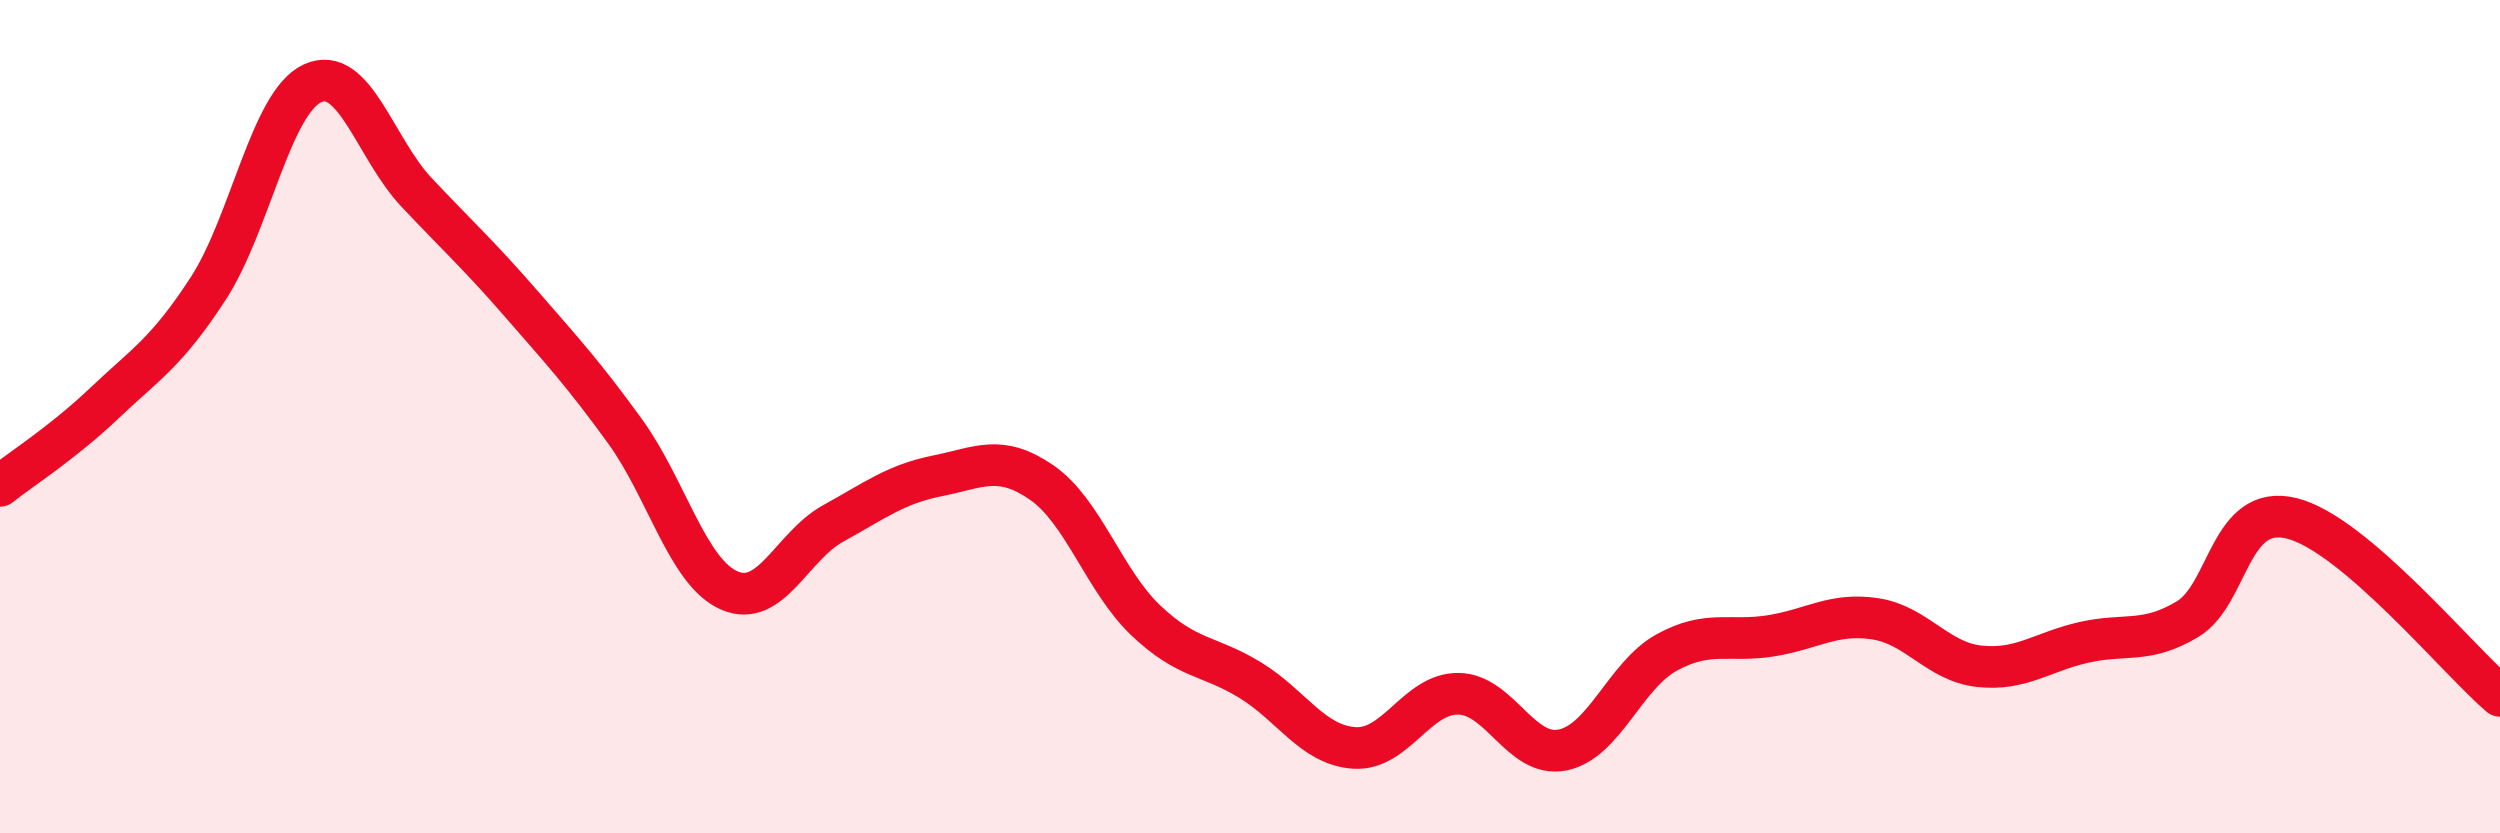
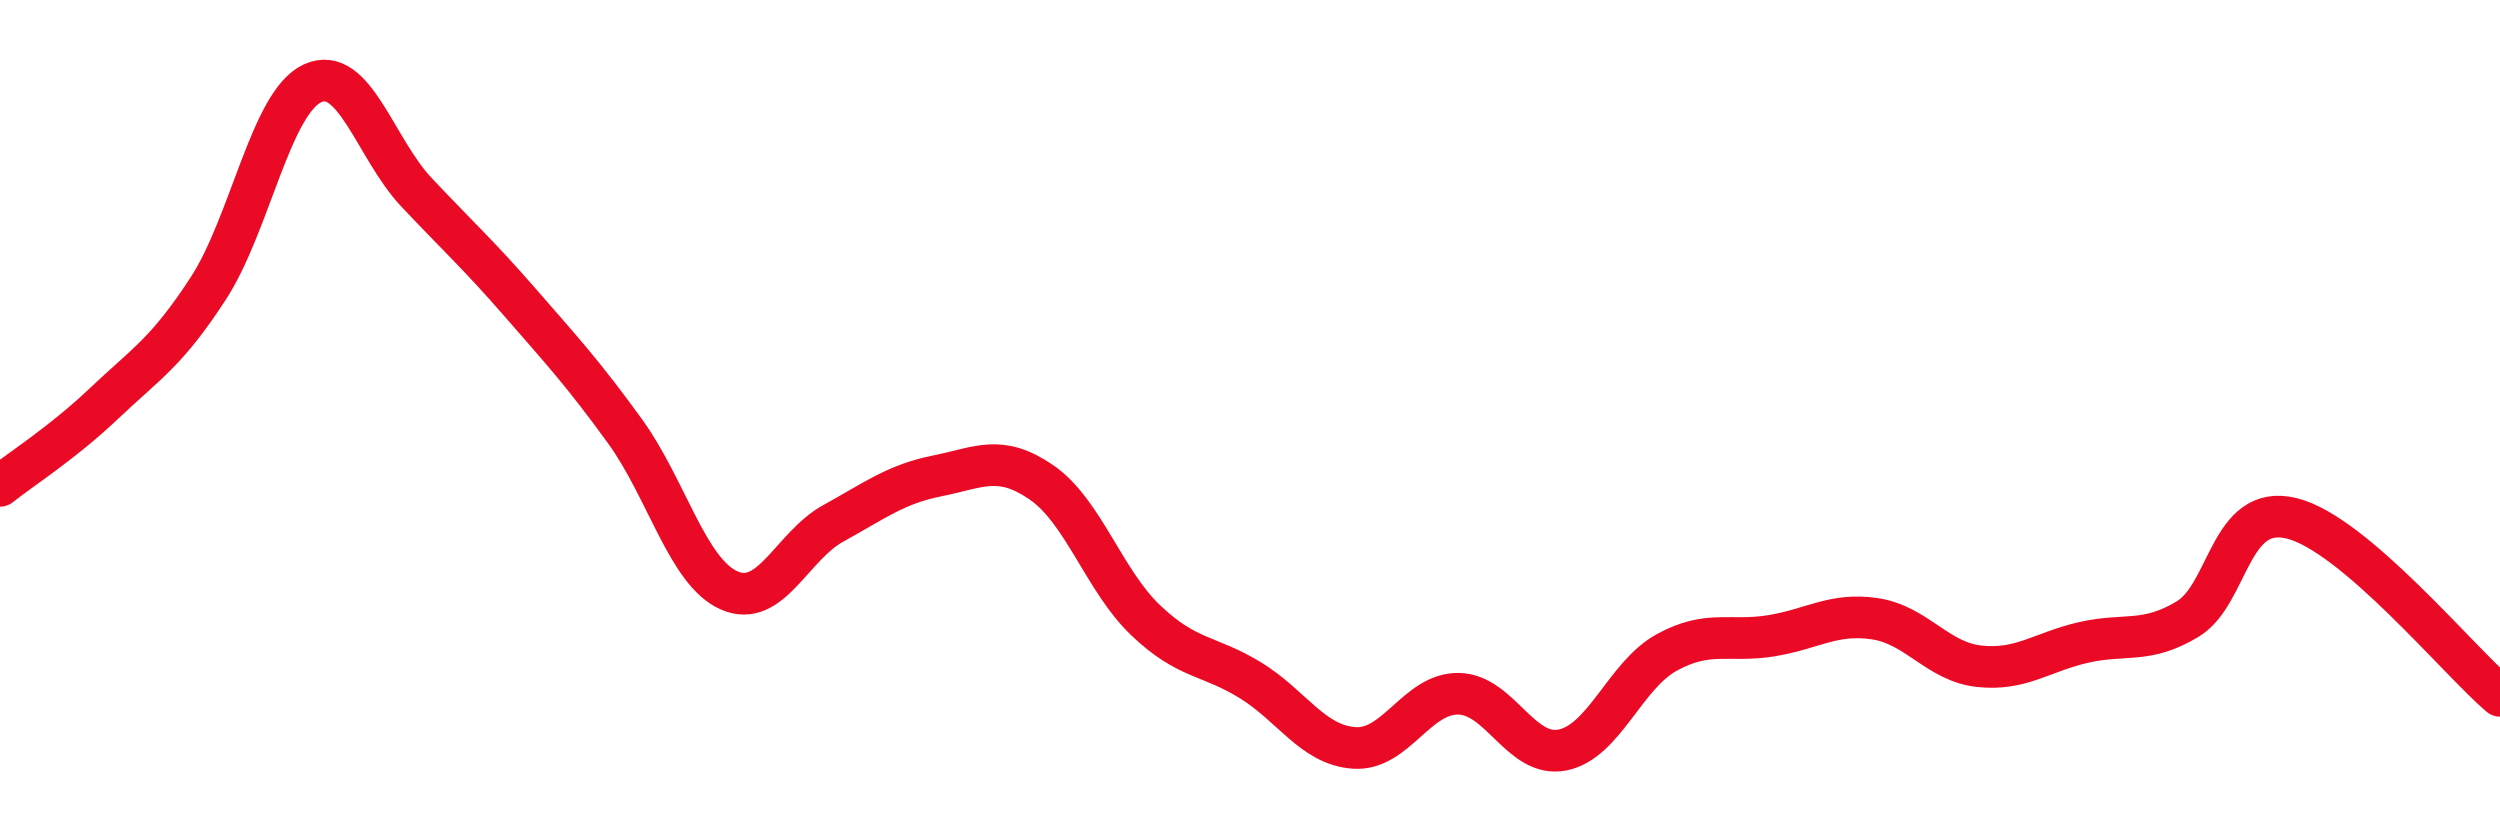
<svg xmlns="http://www.w3.org/2000/svg" width="60" height="20" viewBox="0 0 60 20">
-   <path d="M 0,11.66 C 0.5,11.26 1.5,10.63 2.5,9.68 C 3.5,8.73 4,8.46 5,6.92 C 6,5.38 6.5,2.46 7.5,2 C 8.5,1.54 9,3.56 10,4.62 C 11,5.68 11.5,6.13 12.5,7.28 C 13.5,8.43 14,8.97 15,10.35 C 16,11.73 16.5,13.73 17.5,14.17 C 18.5,14.61 19,13.11 20,12.56 C 21,12.01 21.5,11.62 22.5,11.42 C 23.5,11.22 24,10.89 25,11.58 C 26,12.27 26.5,13.94 27.5,14.89 C 28.5,15.84 29,15.71 30,16.32 C 31,16.93 31.5,17.88 32.5,17.95 C 33.5,18.02 34,16.64 35,16.65 C 36,16.66 36.5,18.2 37.5,18 C 38.5,17.8 39,16.21 40,15.66 C 41,15.11 41.5,15.42 42.5,15.26 C 43.5,15.1 44,14.7 45,14.85 C 46,15 46.5,15.88 47.5,15.99 C 48.5,16.1 49,15.65 50,15.42 C 51,15.19 51.5,15.46 52.5,14.86 C 53.5,14.26 53.5,12.07 55,12.44 C 56.5,12.81 59,15.85 60,16.7L60 20L0 20Z" fill="#EB0A25" opacity="0.1" stroke-linecap="round" stroke-linejoin="round" />
  <path d="M 0,11.66 C 0.5,11.26 1.5,10.63 2.5,9.68 C 3.5,8.73 4,8.46 5,6.92 C 6,5.38 6.5,2.46 7.5,2 C 8.5,1.54 9,3.56 10,4.62 C 11,5.68 11.5,6.13 12.5,7.28 C 13.5,8.43 14,8.97 15,10.35 C 16,11.73 16.5,13.73 17.5,14.17 C 18.5,14.61 19,13.11 20,12.56 C 21,12.01 21.5,11.62 22.5,11.42 C 23.5,11.22 24,10.89 25,11.58 C 26,12.27 26.5,13.94 27.5,14.89 C 28.5,15.84 29,15.71 30,16.32 C 31,16.93 31.5,17.88 32.5,17.95 C 33.5,18.02 34,16.64 35,16.65 C 36,16.66 36.5,18.2 37.5,18 C 38.5,17.8 39,16.21 40,15.66 C 41,15.11 41.5,15.42 42.5,15.26 C 43.5,15.1 44,14.7 45,14.85 C 46,15 46.5,15.88 47.5,15.99 C 48.5,16.1 49,15.65 50,15.42 C 51,15.19 51.5,15.46 52.5,14.86 C 53.5,14.26 53.5,12.07 55,12.44 C 56.5,12.81 59,15.85 60,16.7" stroke="#EB0A25" stroke-width="1" fill="none" stroke-linecap="round" stroke-linejoin="round" />
</svg>